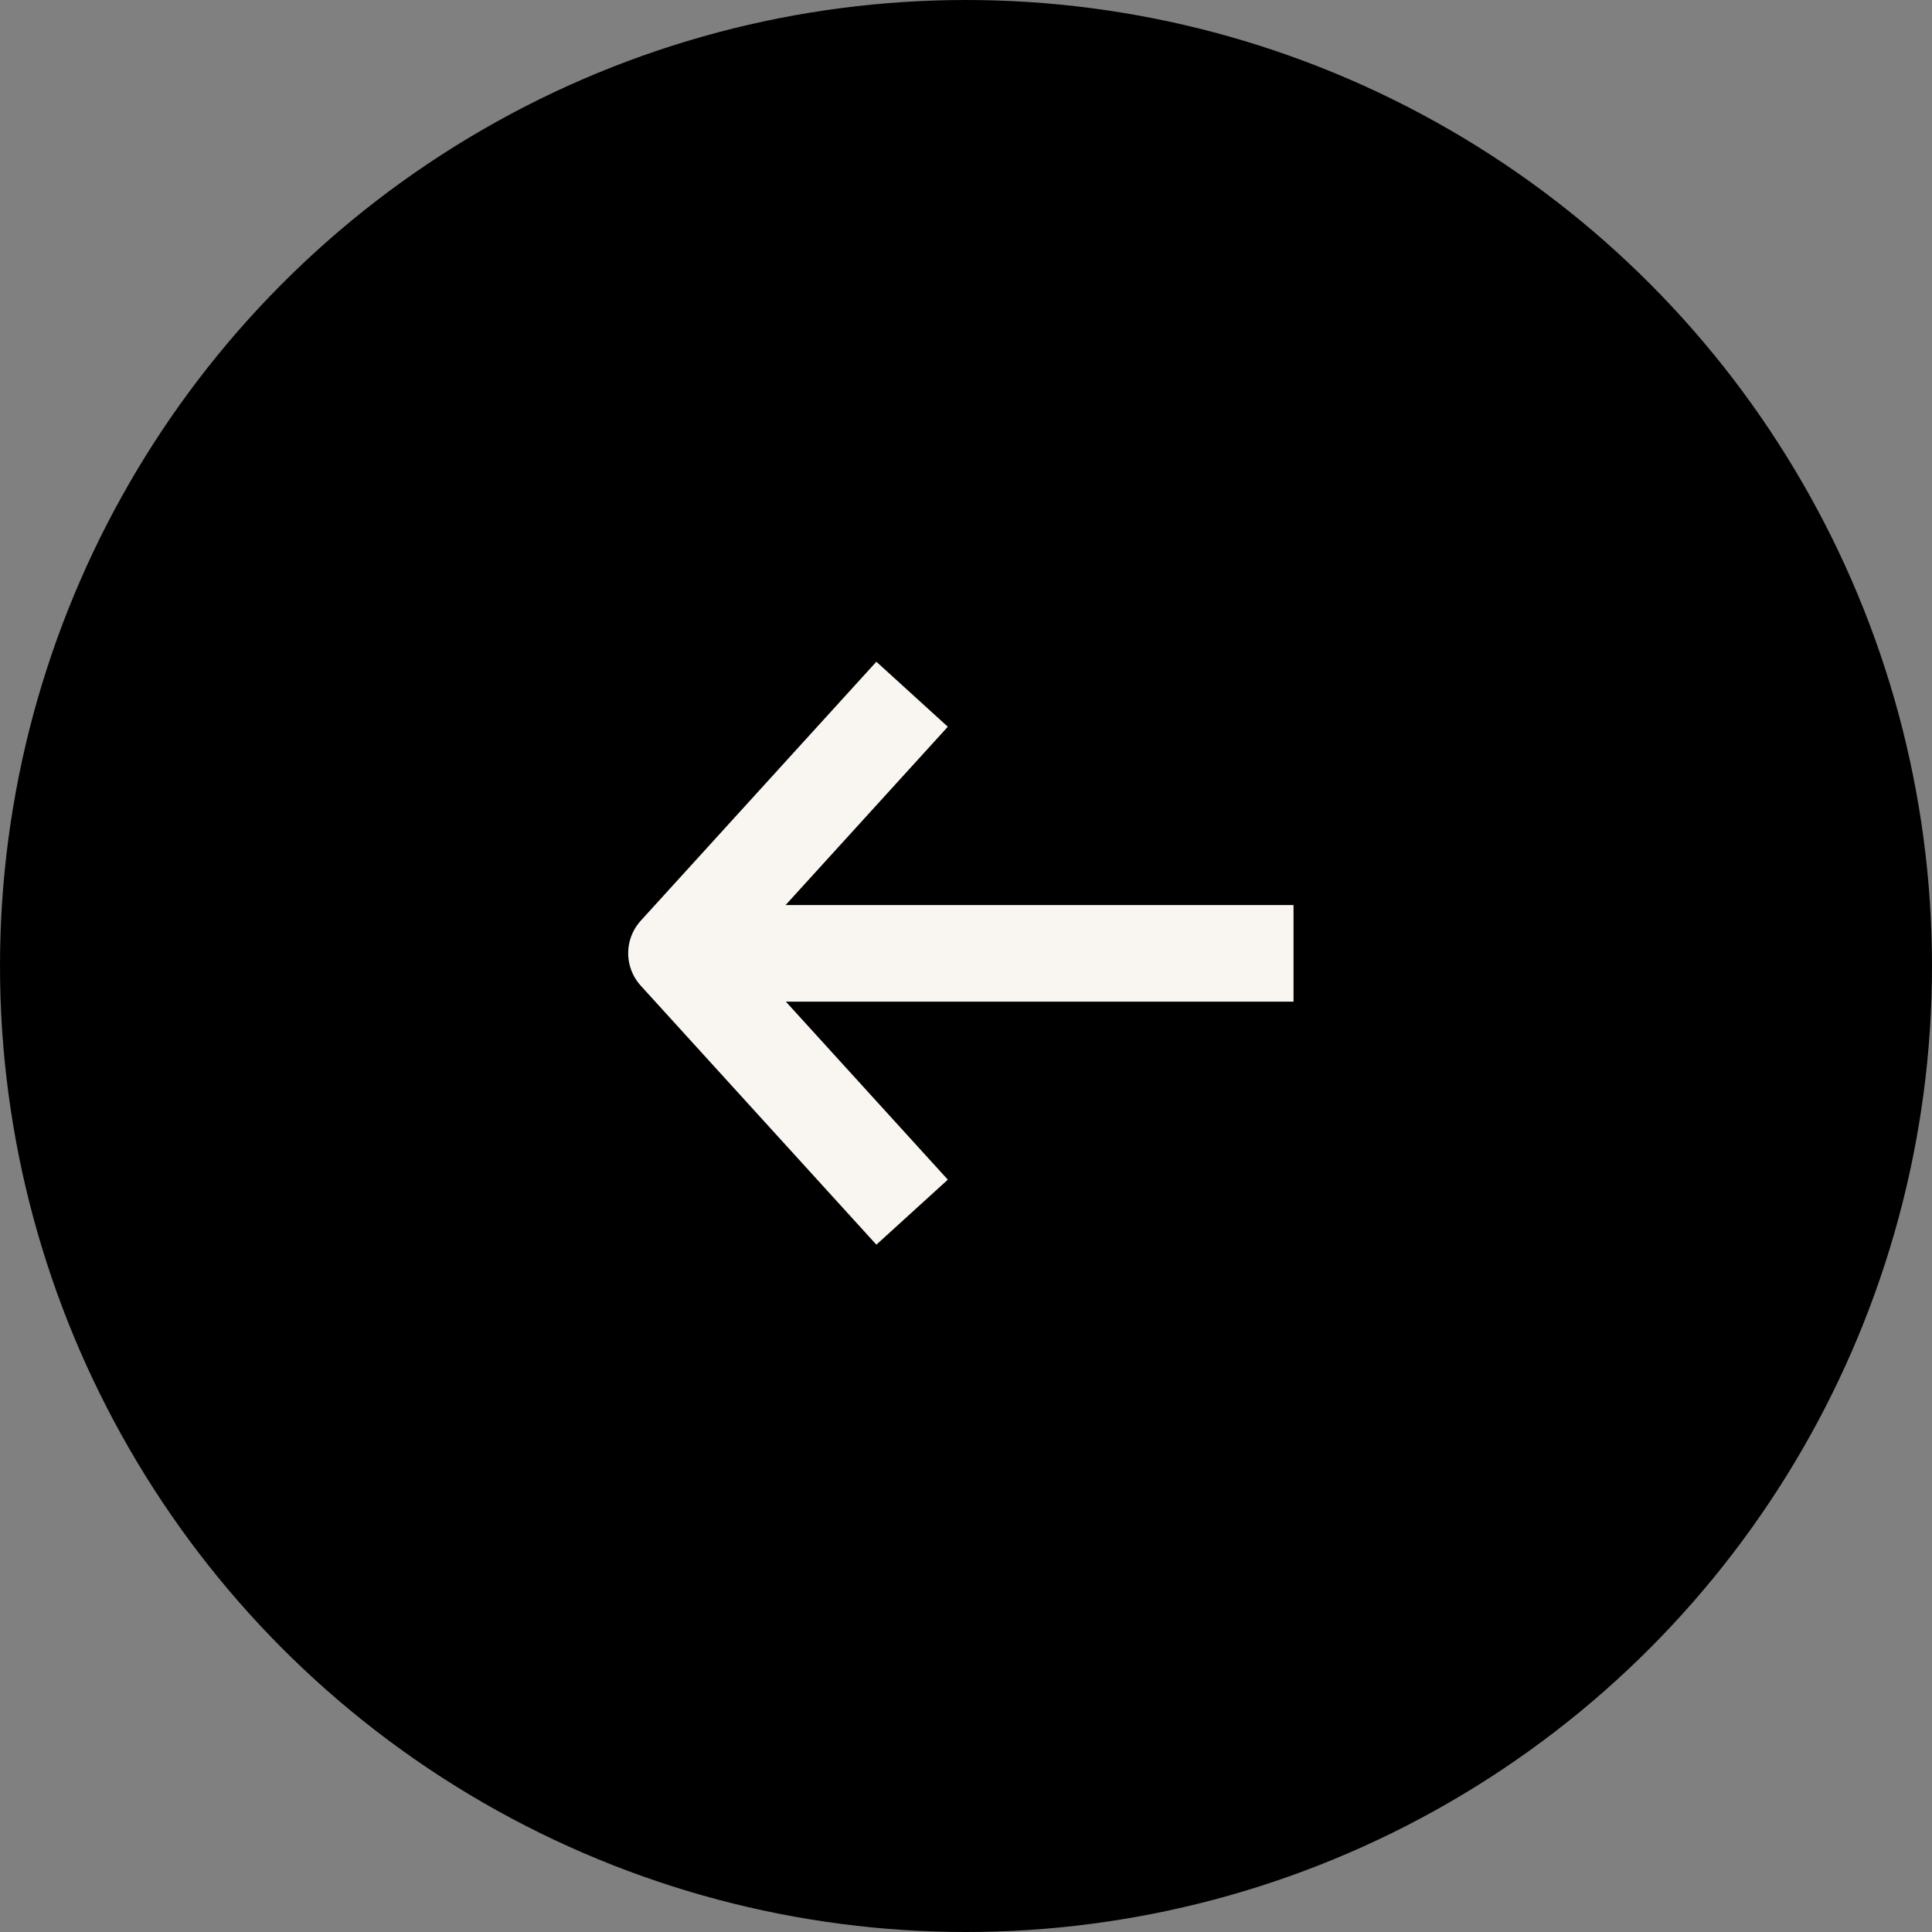
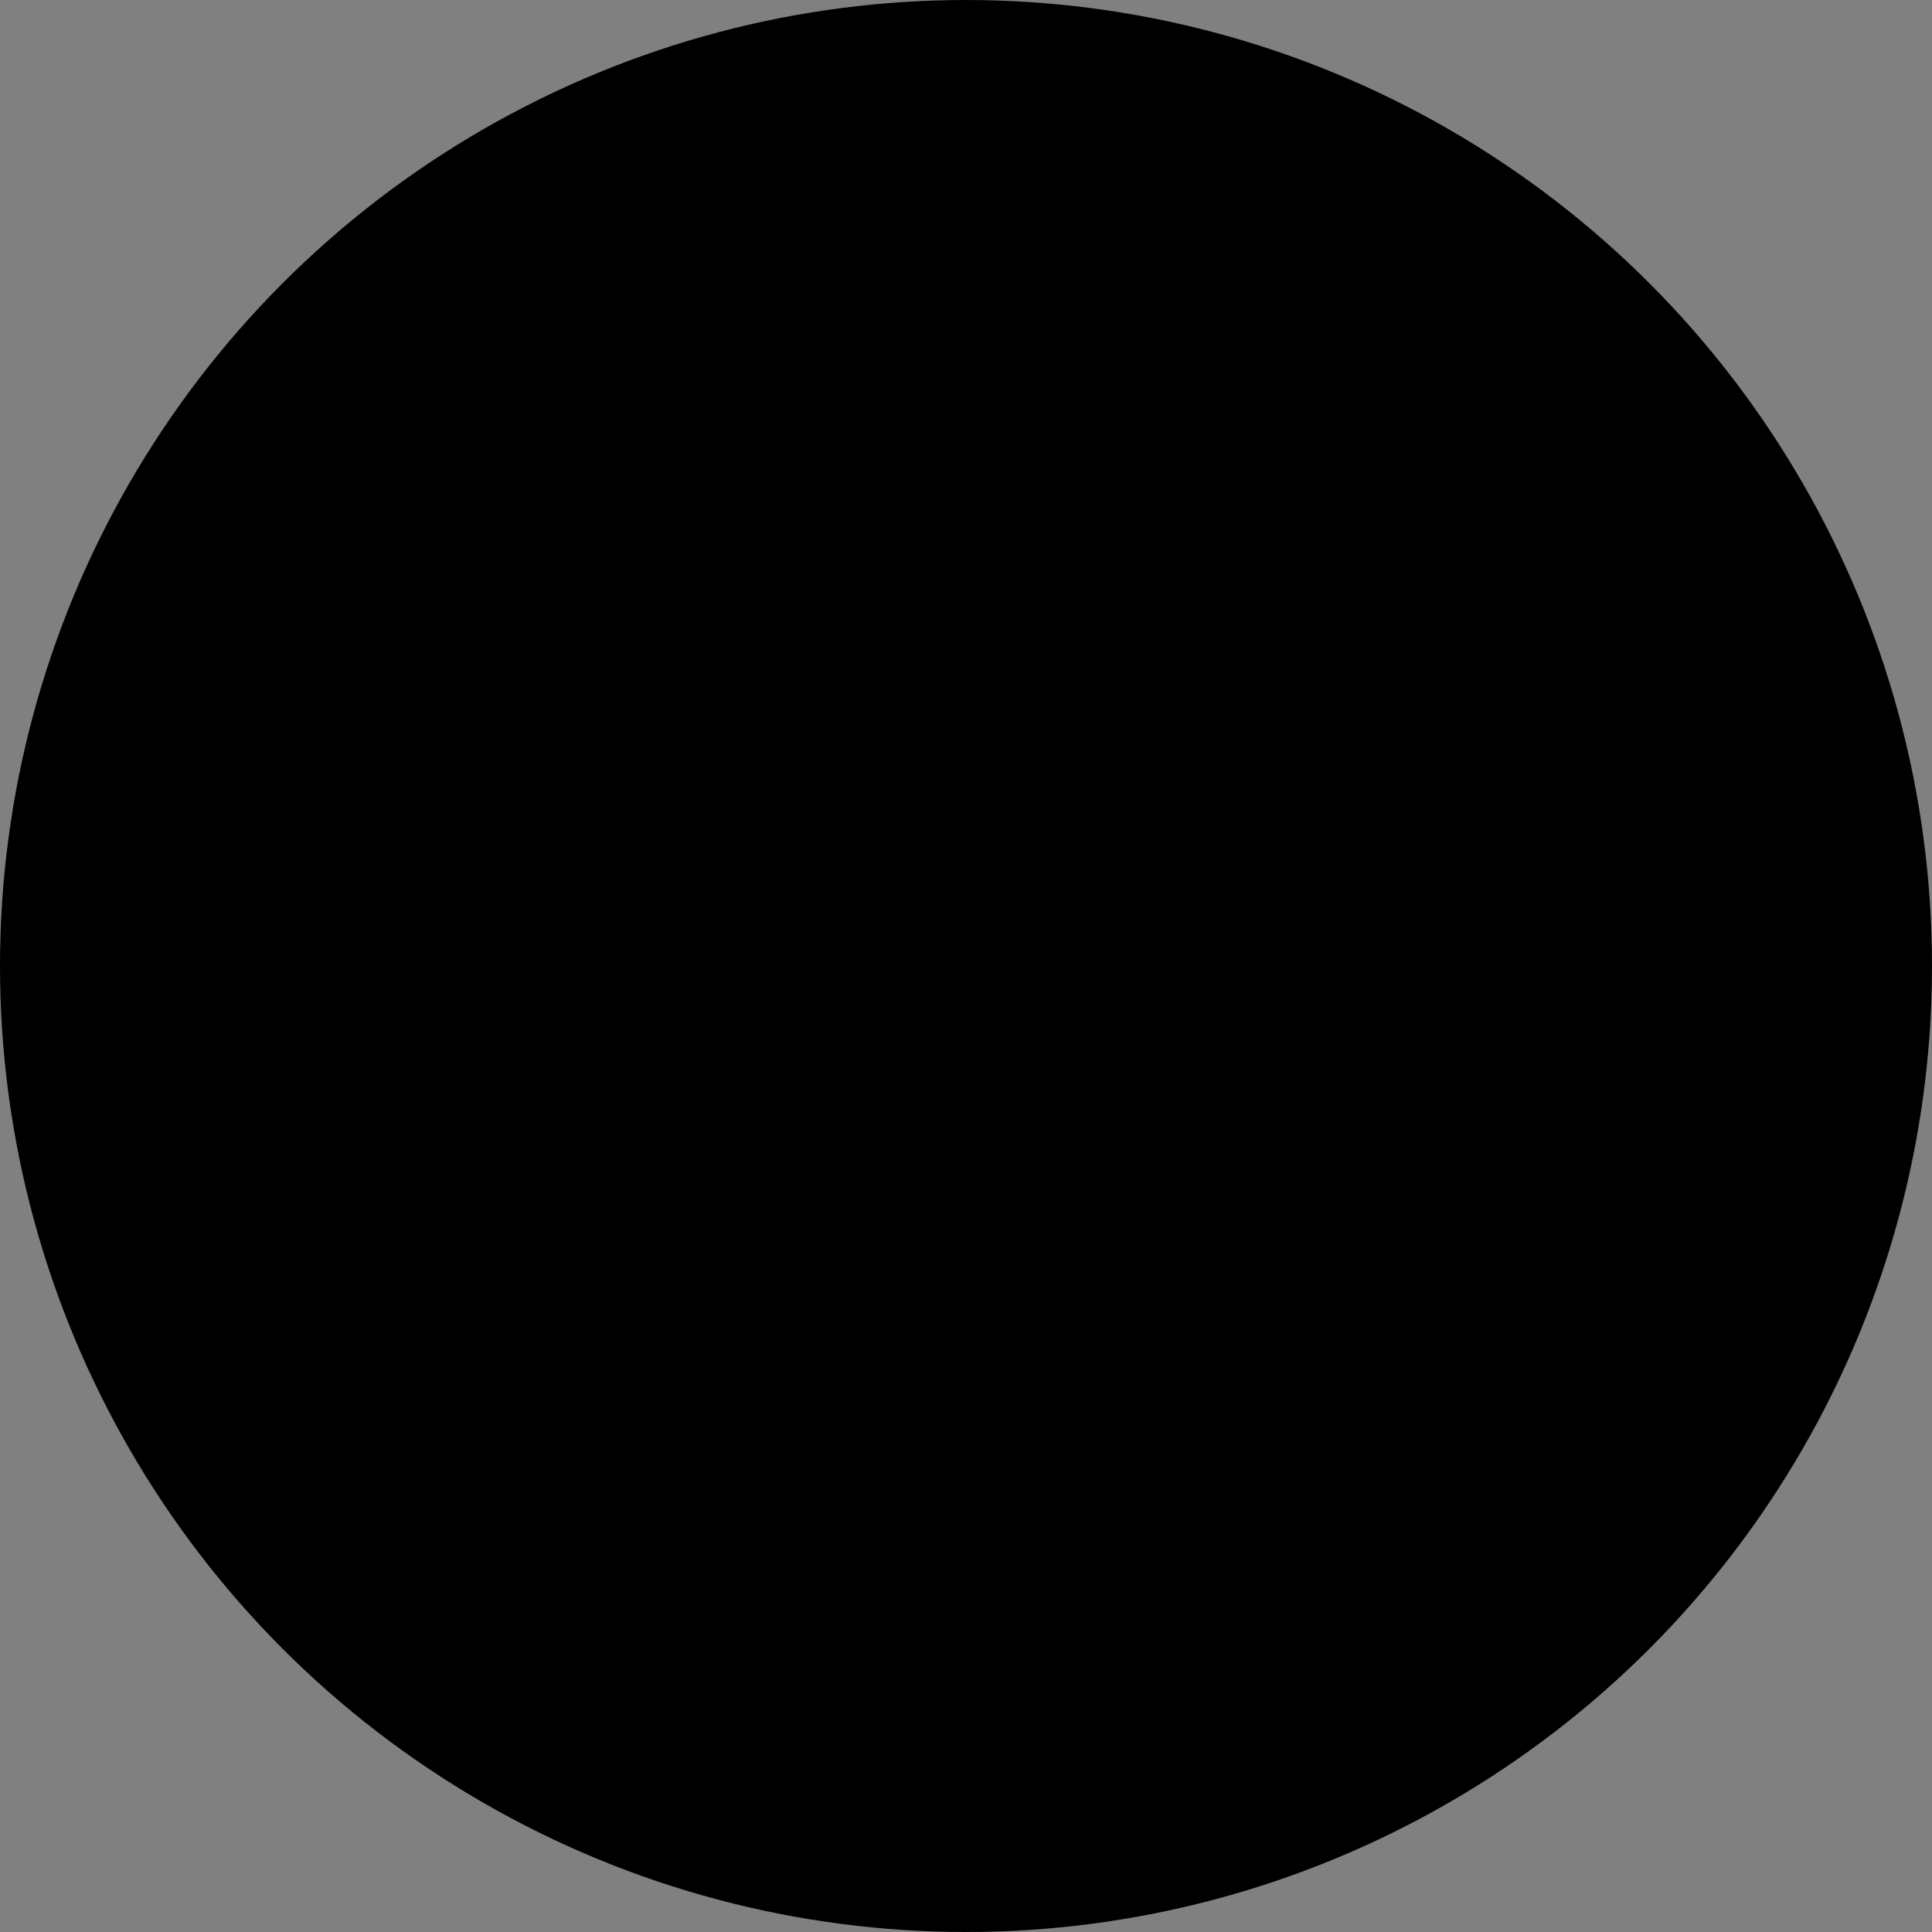
<svg xmlns="http://www.w3.org/2000/svg" width="40" height="40" viewBox="0 0 40 40" fill="none">
  <rect x="0" y="0" width="40" height="40" fill="#808080" stroke="none" />
  <circle cx="20" cy="20" r="20" transform="matrix(-1 0 0 1 40 0)" fill="black" />
-   <path d="M25.781 18.738H26.781V20.738H25.781V18.738ZM14.427 20.738C13.875 20.738 13.427 20.291 13.427 19.738C13.427 19.186 13.875 18.738 14.427 18.738V20.738ZM25.781 19.738V20.738H14.427V19.738V18.738H25.781V19.738Z" fill="#F9F6F2" />
-   <path d="M18.211 24.357L14.006 19.735L18.211 15.113" stroke="#F9F6F2" stroke-width="2" stroke-linecap="square" stroke-linejoin="round" />
</svg>